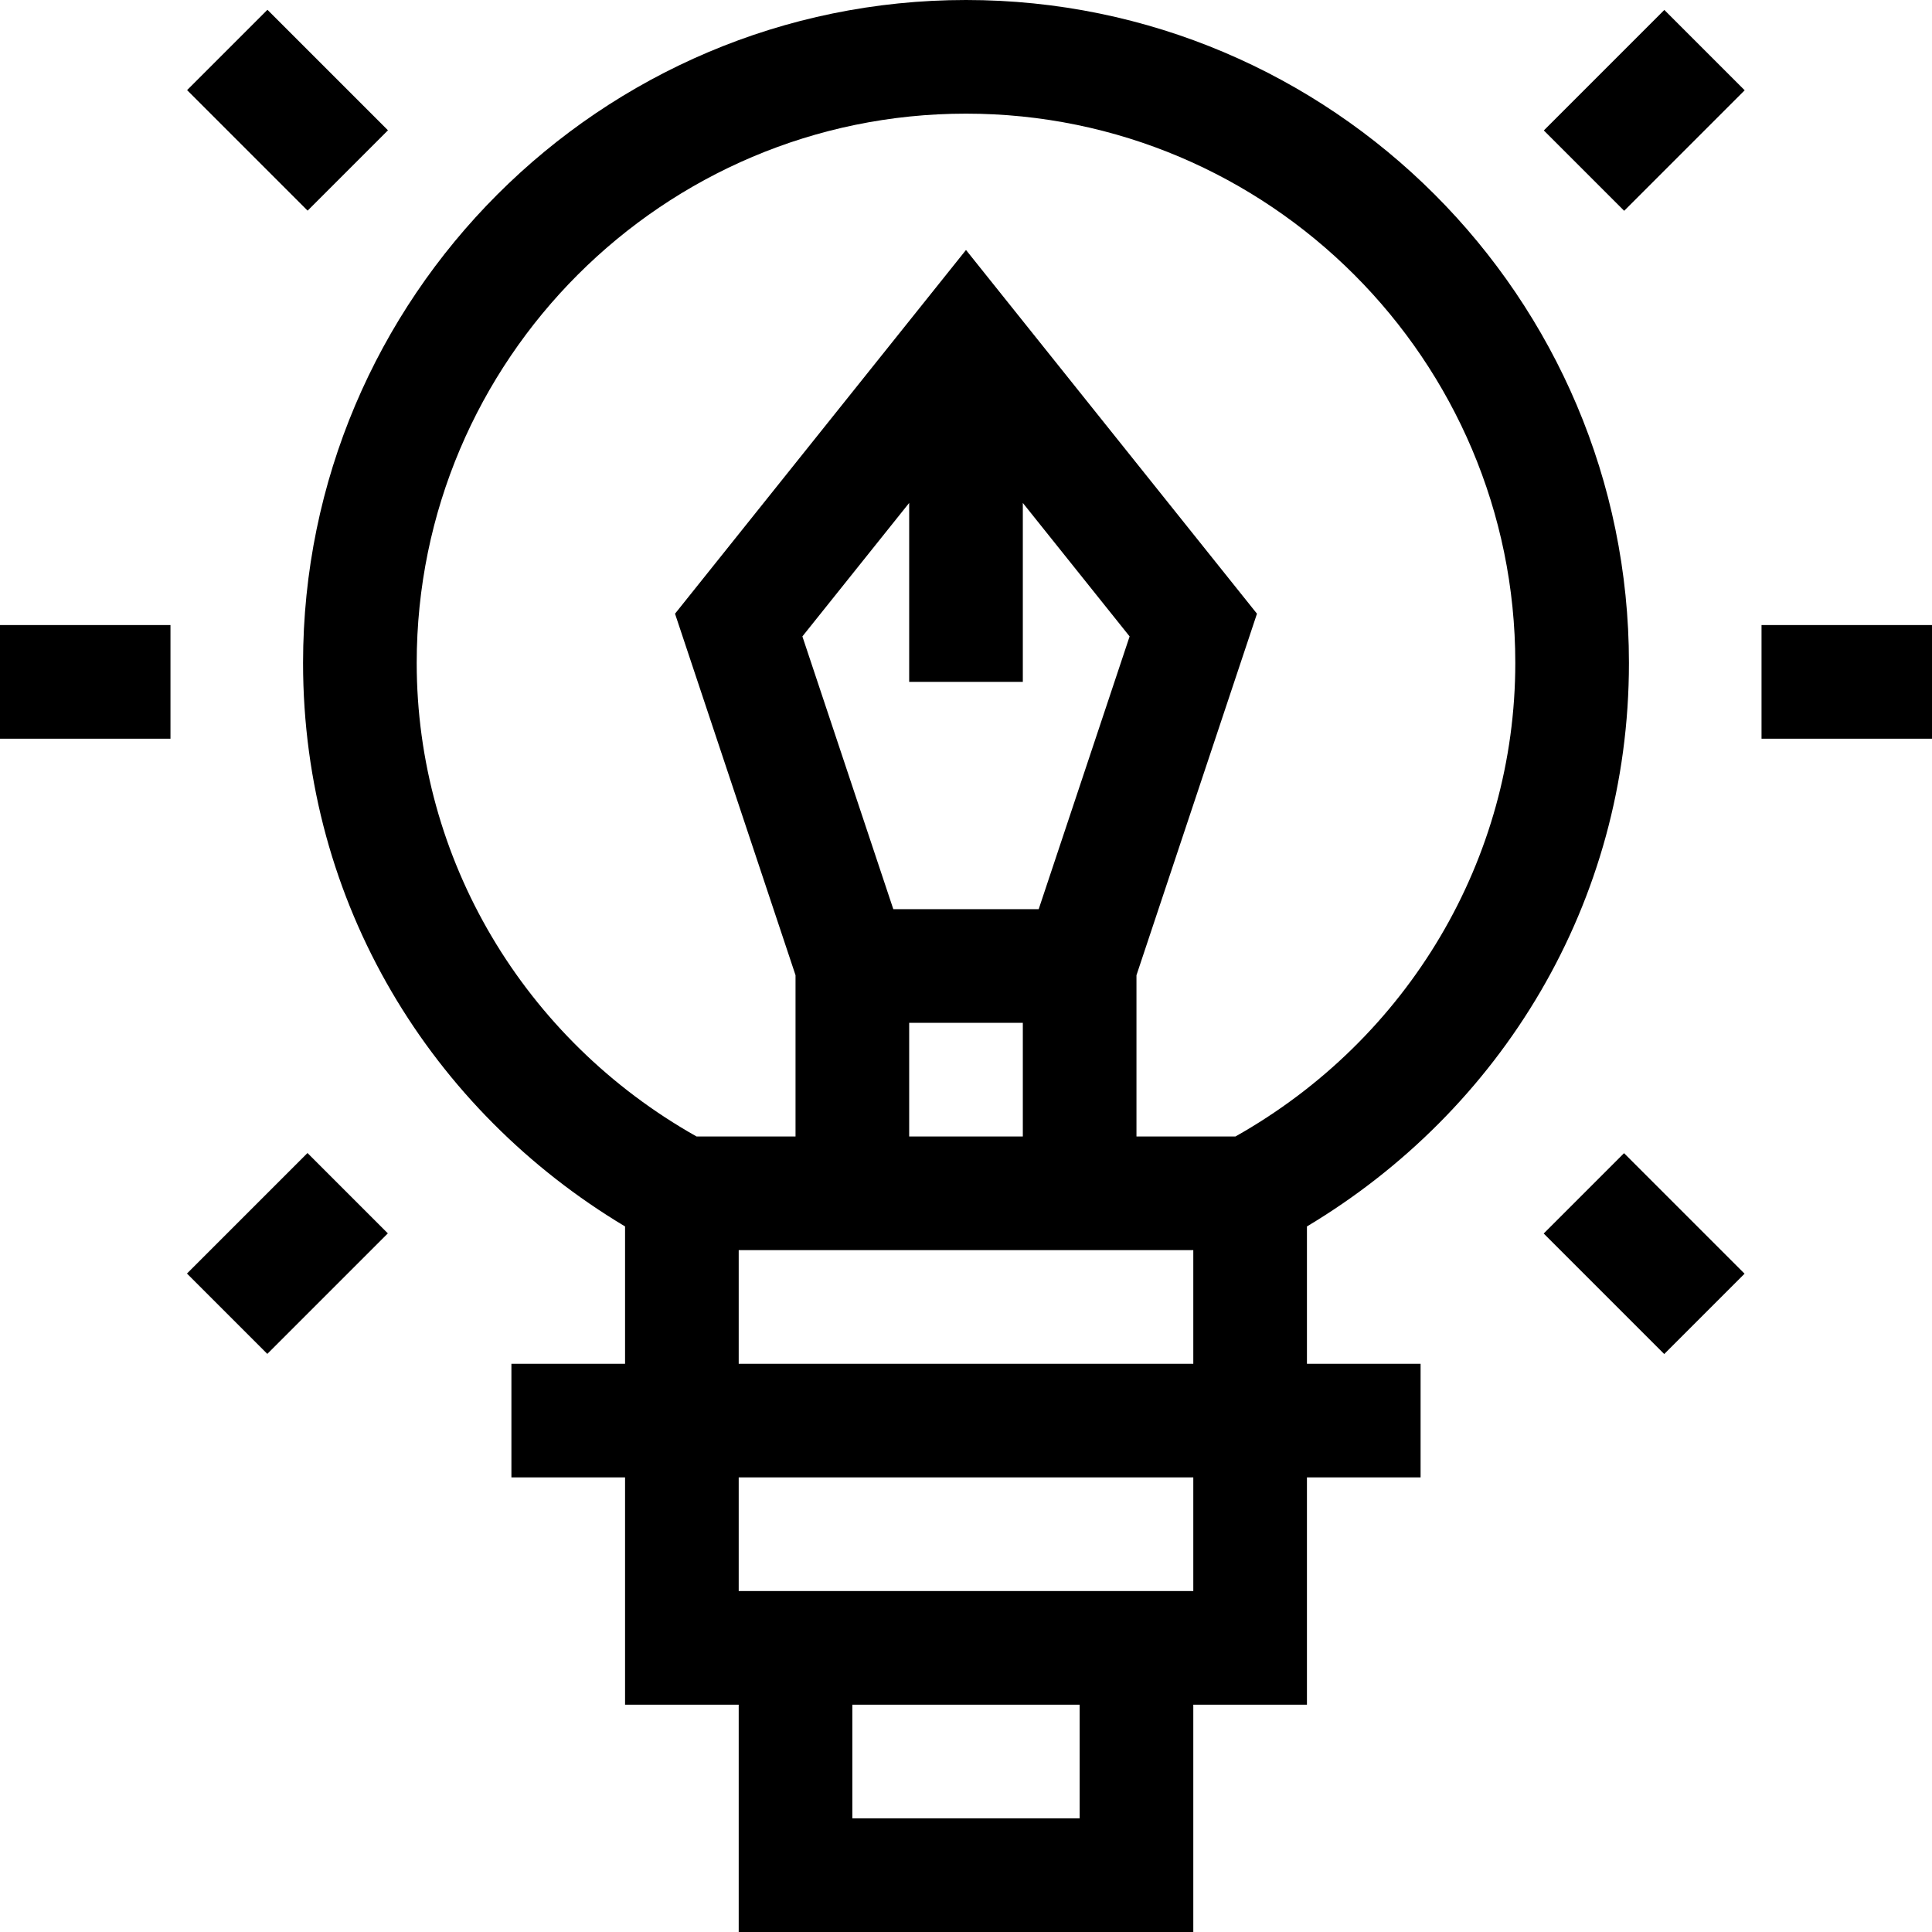
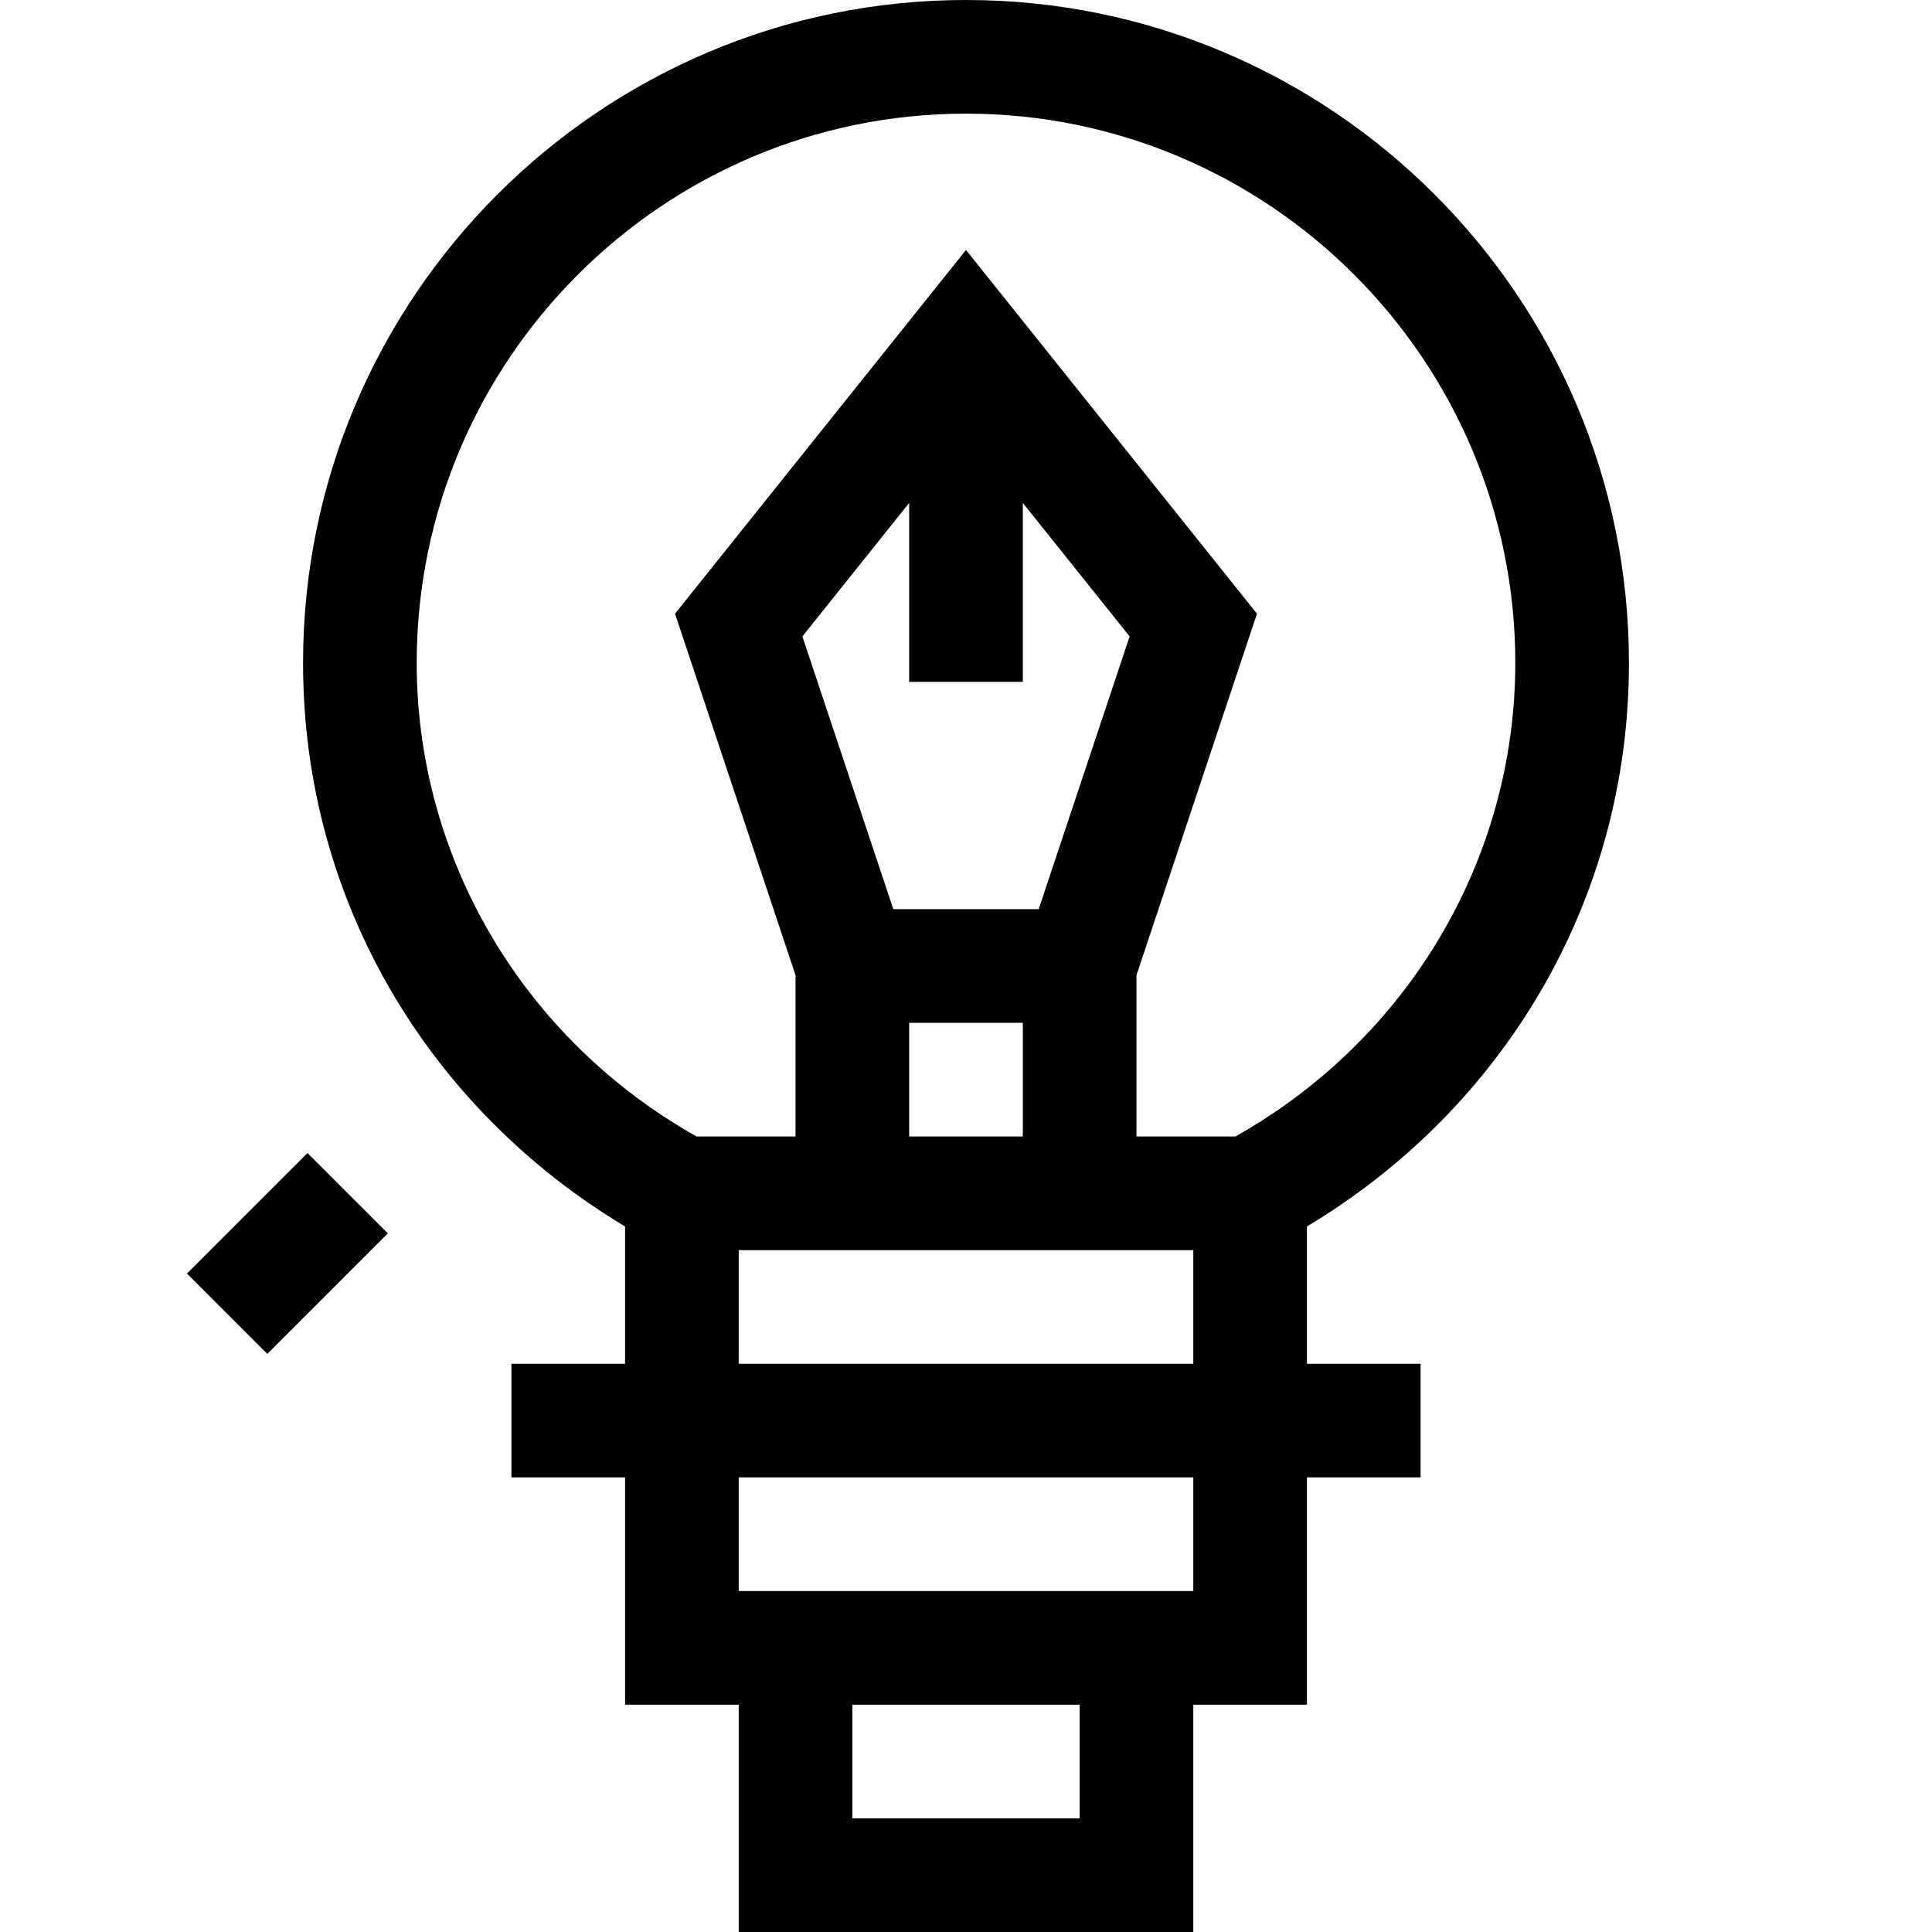
<svg xmlns="http://www.w3.org/2000/svg" id="Layer_1" enable-background="new 0 0 510 510" height="512" viewBox="0 0 510 510" width="512">
  <g>
    <path d="m255 0c-96.495 0-175 78.505-175 175 0 63.507 33.9 118.165 85 148.751v36.249h-30v30h30v60h30v60h120v-60h30v-60h30v-30h-30v-36.249c51.141-30.61 85-85.293 85-148.751 0-96.495-78.505-175-175-175zm30 480h-60v-30h60zm30-60h-120v-30h120zm-120-60v-30h120v30zm16.811-192.002 28.189-35.236v47.238h30v-47.238l28.19 35.236-24.001 72.002h-38.377zm28.189 102.002h30v30h-30zm86.131 30h-26.131v-42.565l31.81-95.433-76.81-96.014-76.811 96.014 31.811 95.433v42.565h-26.131c-45.652-25.714-73.869-73.273-73.869-125 0-79.953 65.047-145 145-145s145 65.047 145 145c0 51.727-28.217 99.286-73.869 125z" />
-     <path d="m411.59 14.09h45v30h-45z" transform="matrix(.707 -.707 .707 .707 106.573 315.469)" />
    <path d="m53.41 315.91h44.999v30h-44.999z" transform="matrix(.707 -.707 .707 .707 -211.755 150.597)" />
-     <path d="m465 165h45v30h-45z" />
-     <path d="m0 165h45v30h-45z" />
-     <path d="m419.091 308.41h30v44.999h-30z" transform="matrix(.707 -.707 .707 .707 -106.846 403.869)" />
-     <path d="m60.91 6.59h30v45h-30z" transform="matrix(.707 -.707 .707 .707 1.663 62.195)" />
  </g>
</svg>